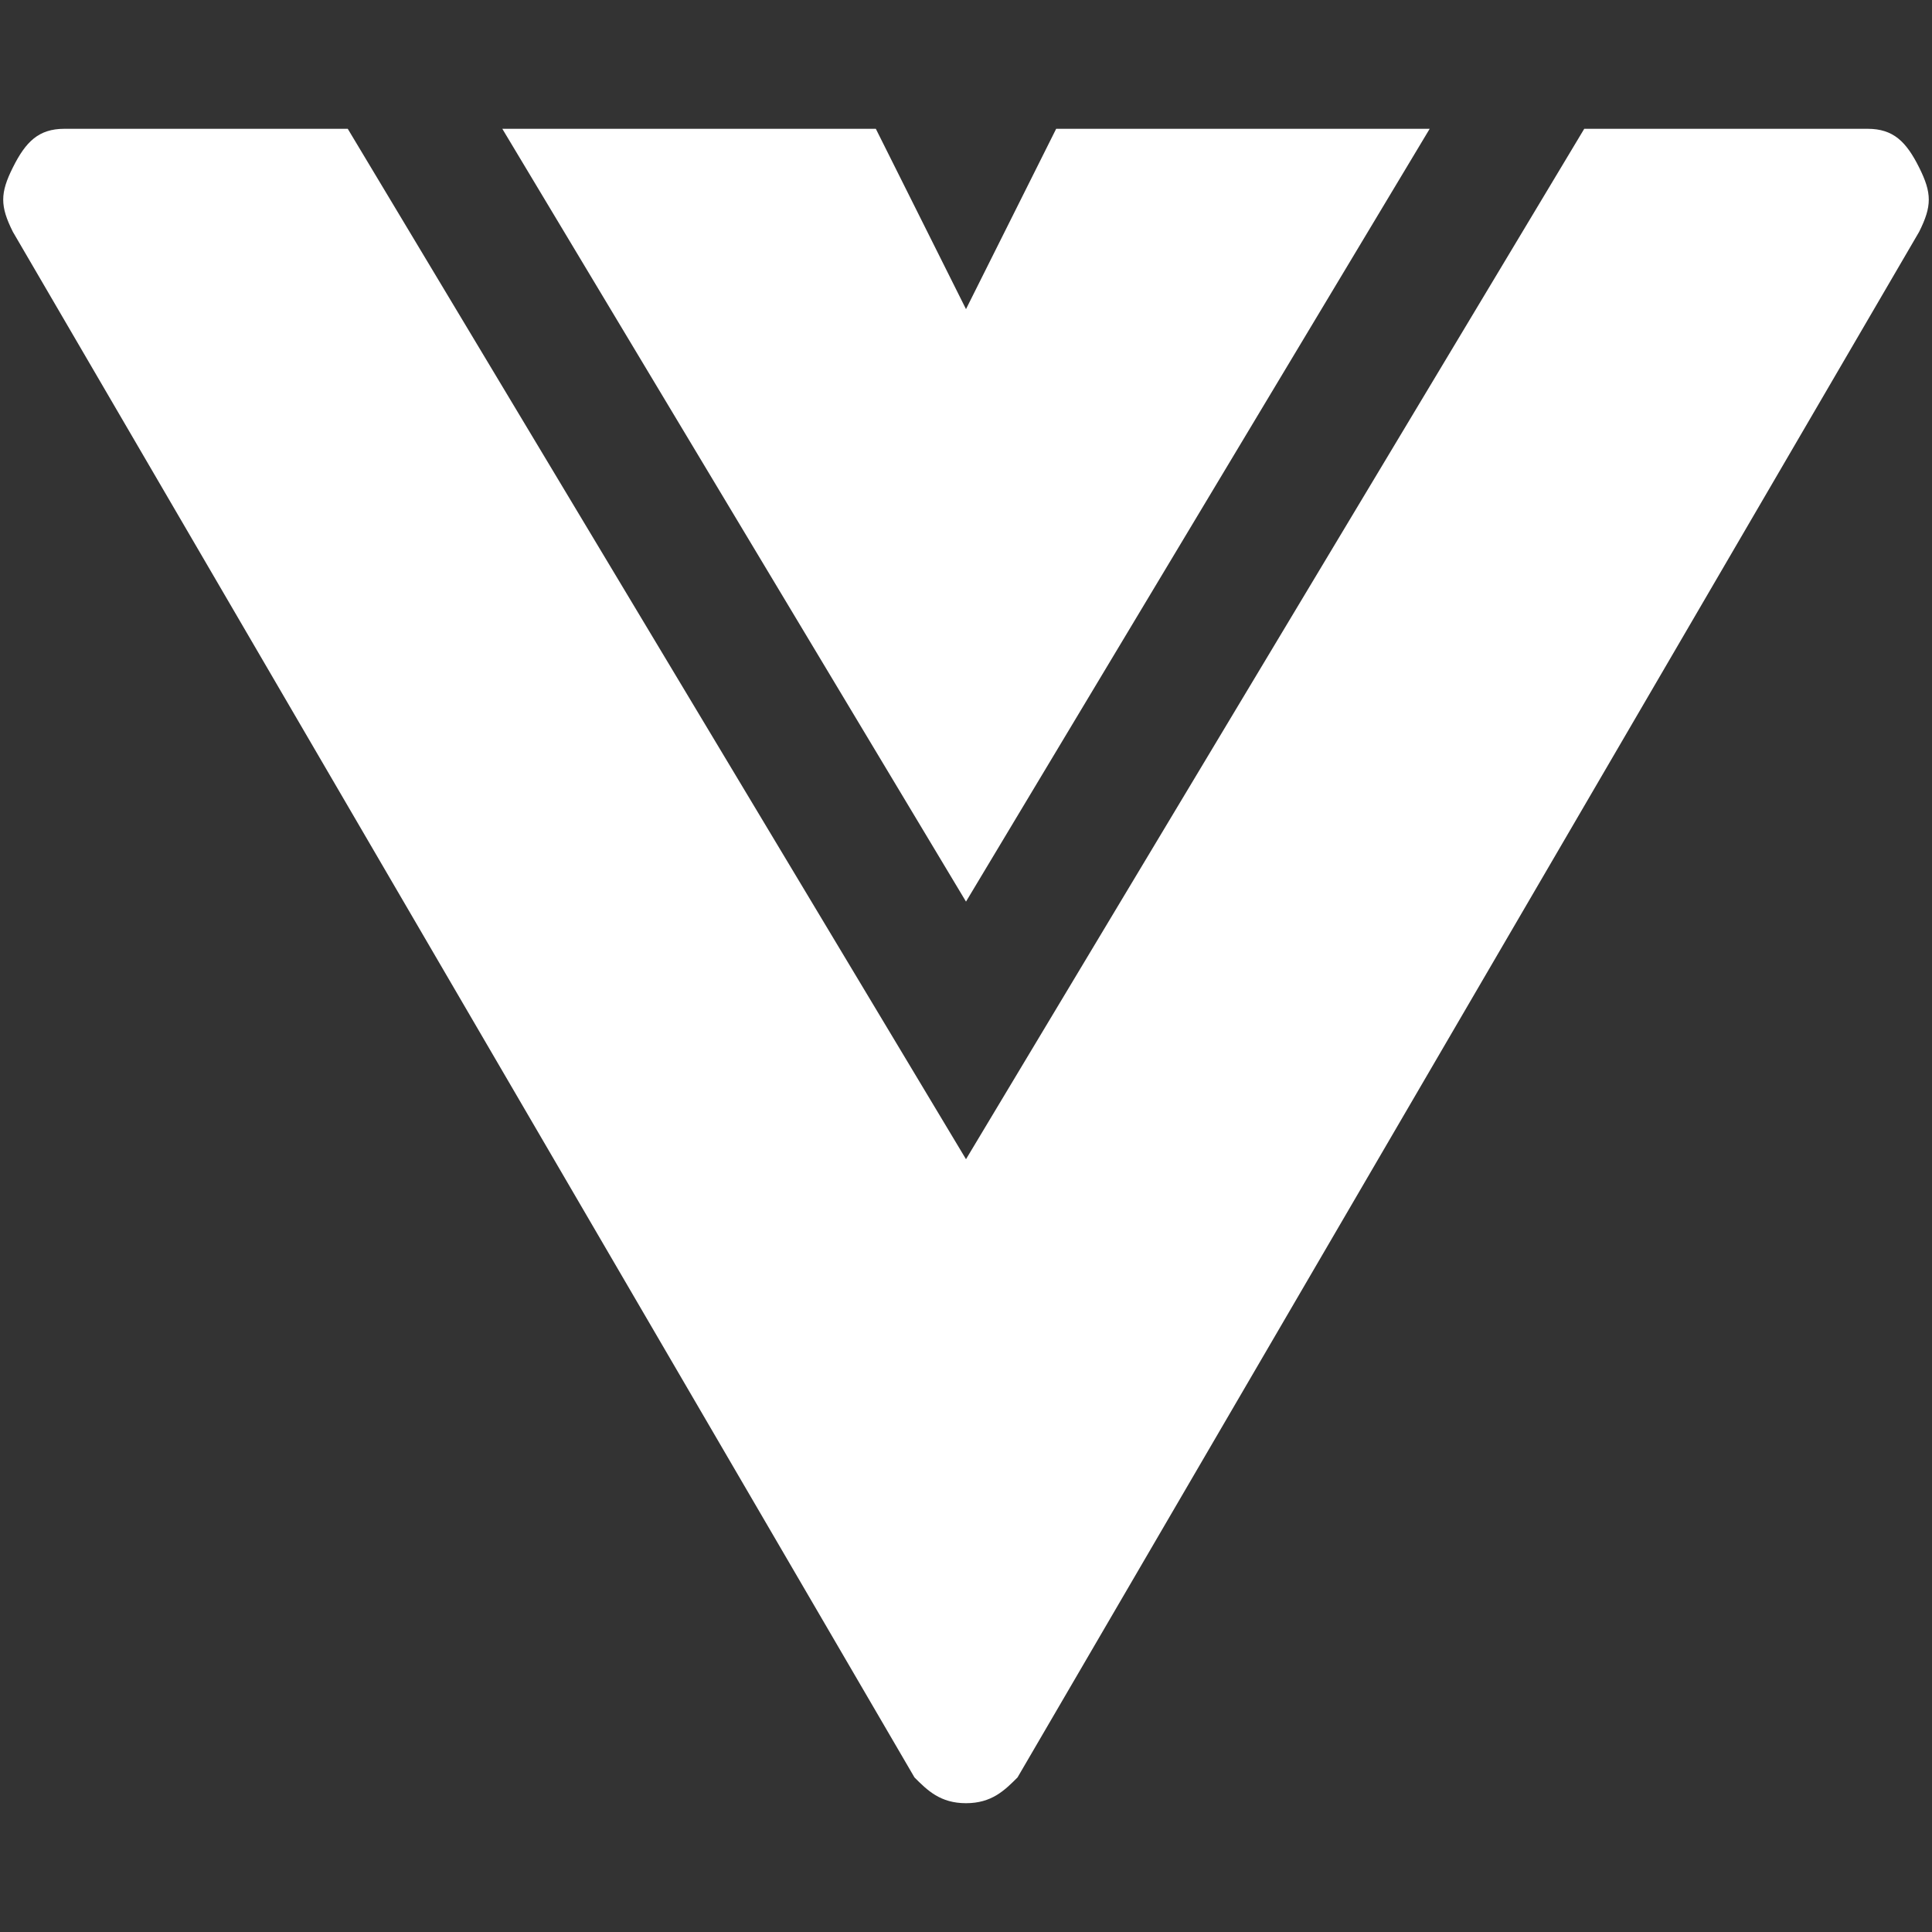
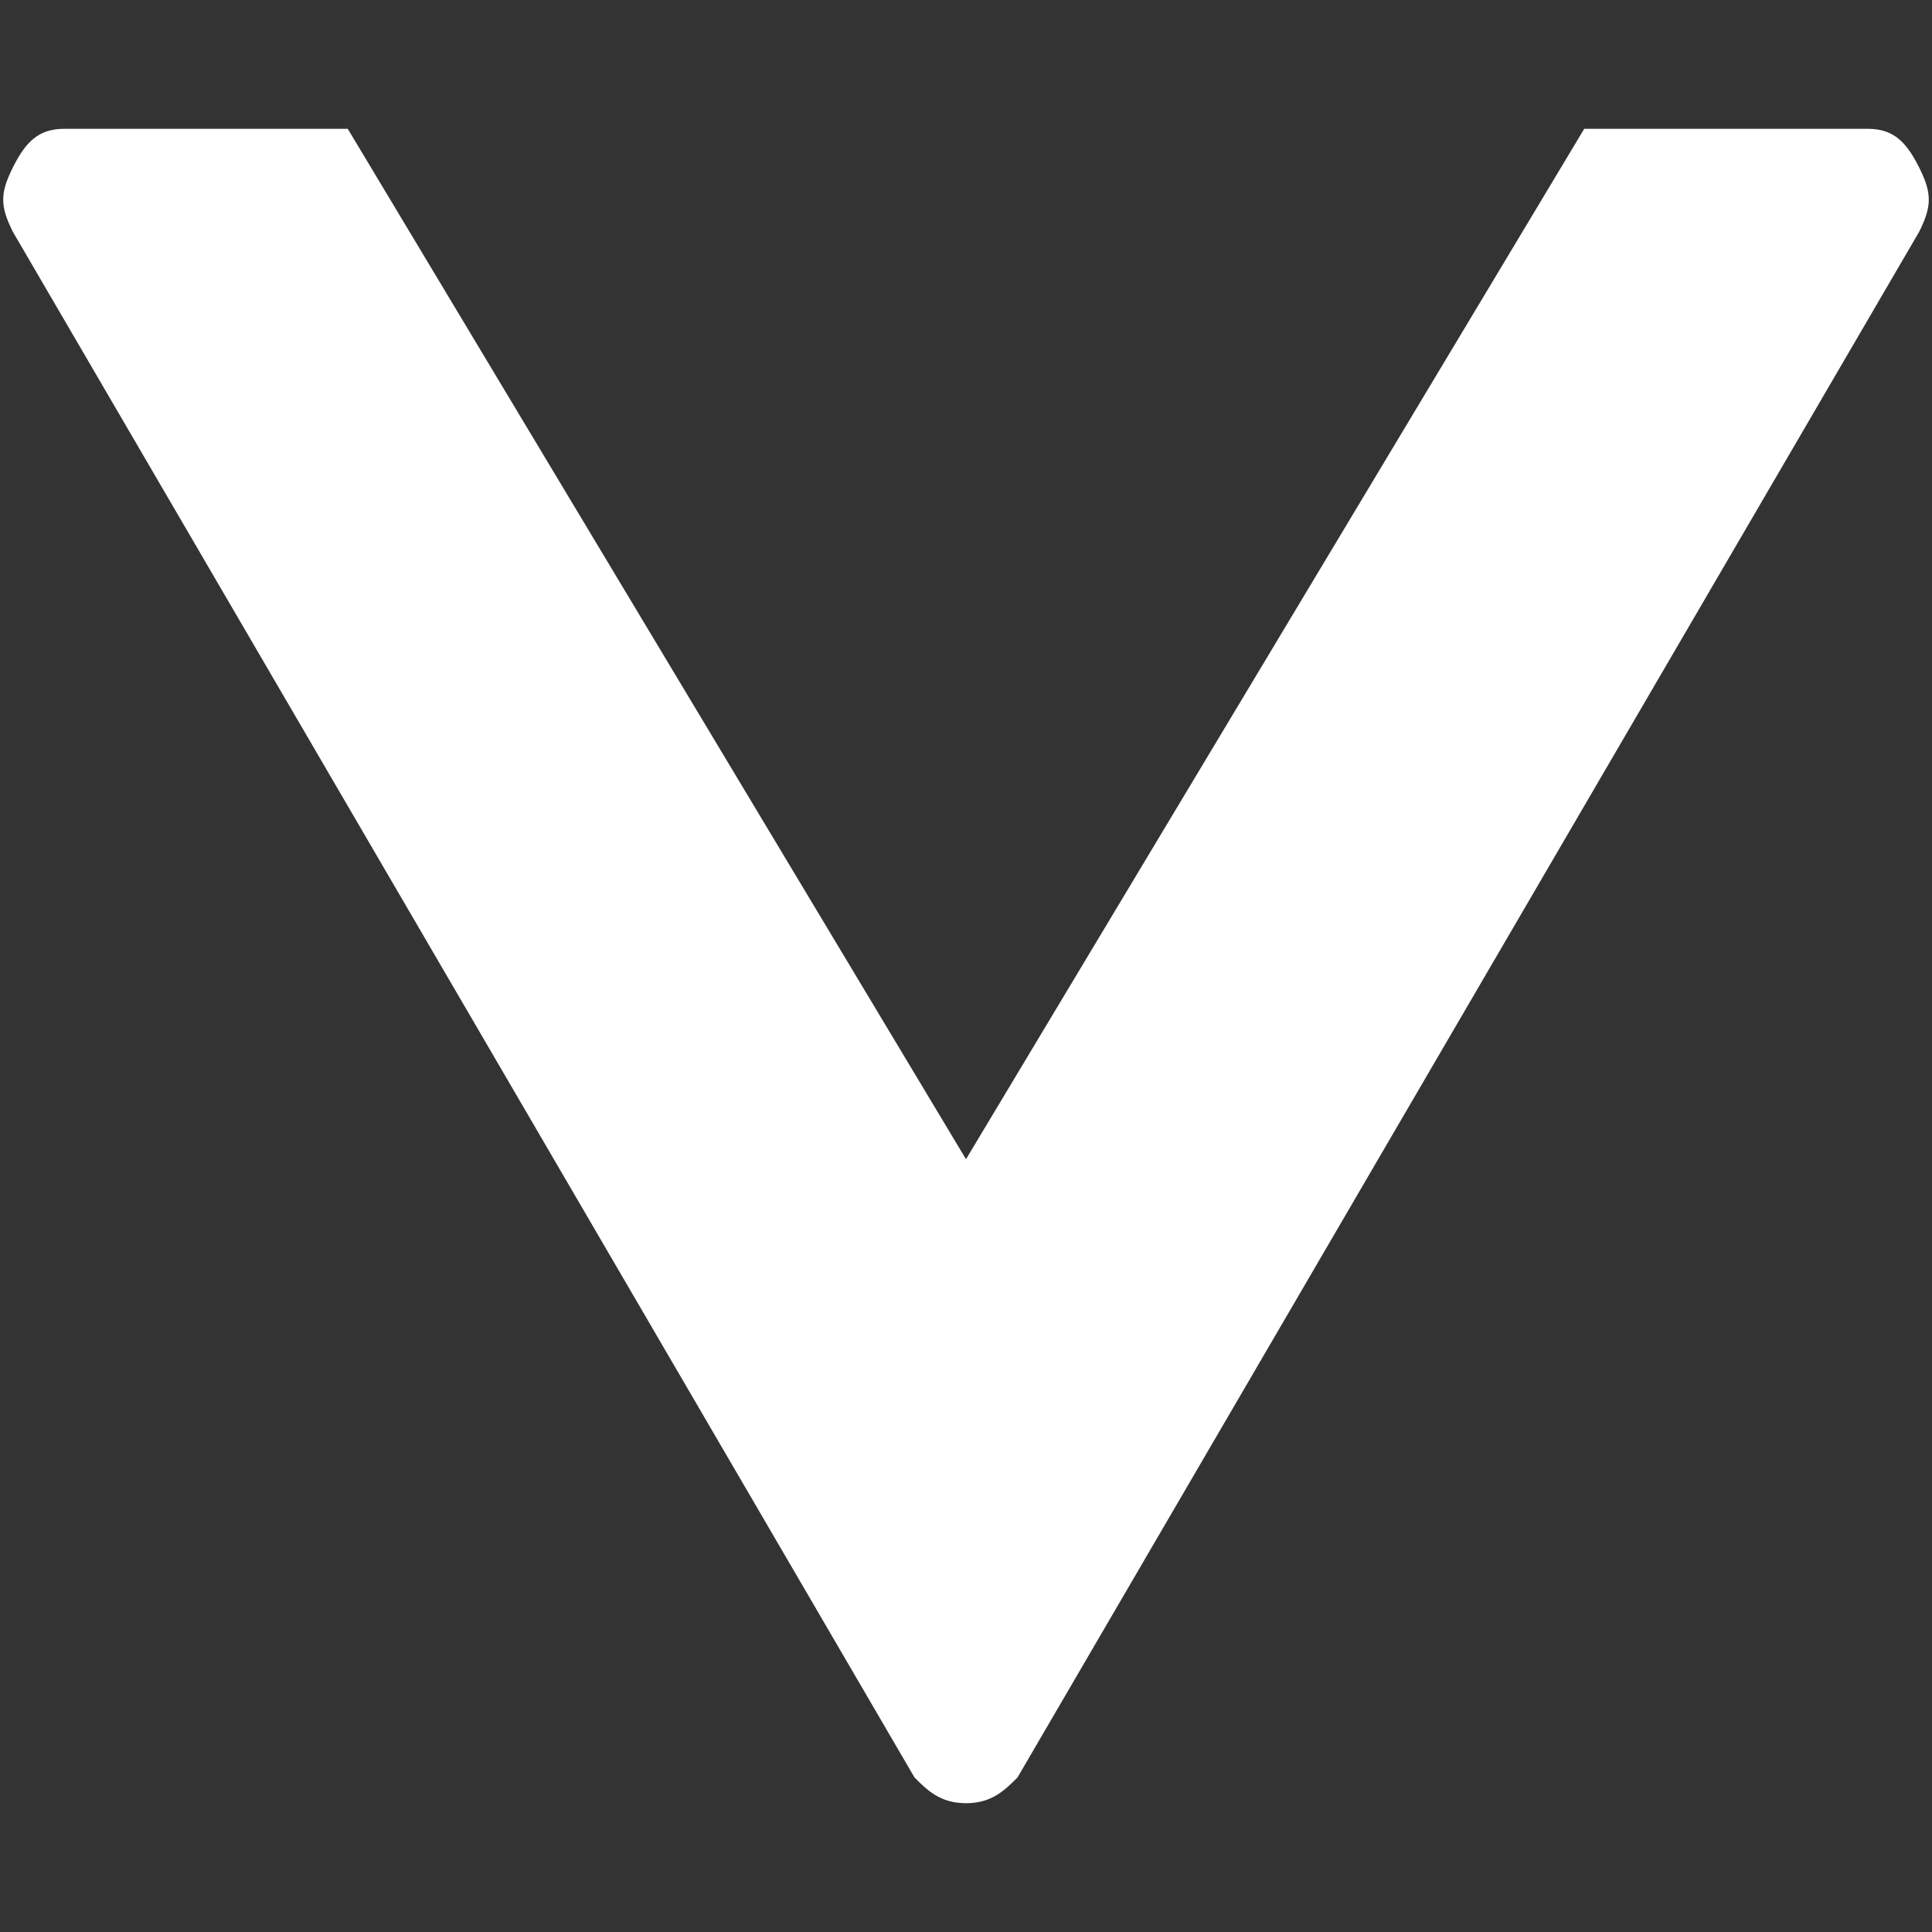
<svg xmlns="http://www.w3.org/2000/svg" version="1.1" id="Layer_1" x="0px" y="0px" viewBox="0 0 15 15" style="enable-background:new 0 0 15 15;" xml:space="preserve">
  <rect x="0" y="0" width="15" height="15" fill="#333333" stroke="none" />
  <style type="text/css">
	.st0{fill:#FFFFFF;}
</style>
  <path class="st0" d="M2.7,1H0.5C0.3,1,0.2,1.1,0.1,1.3S0,1.6,0.1,1.8l7,12C7.2,13.9,7.3,14,7.5,14s0.3-0.1,0.4-0.2l7-12  c0.1-0.2,0.1-0.3,0-0.5C14.8,1.1,14.7,1,14.5,1h-2.2L7.5,9L2.7,1z" />
-   <path class="st0" d="M11.1,1H8.2L7.5,2.4L6.8,1H3.9l3.6,6L11.1,1z" />
</svg>